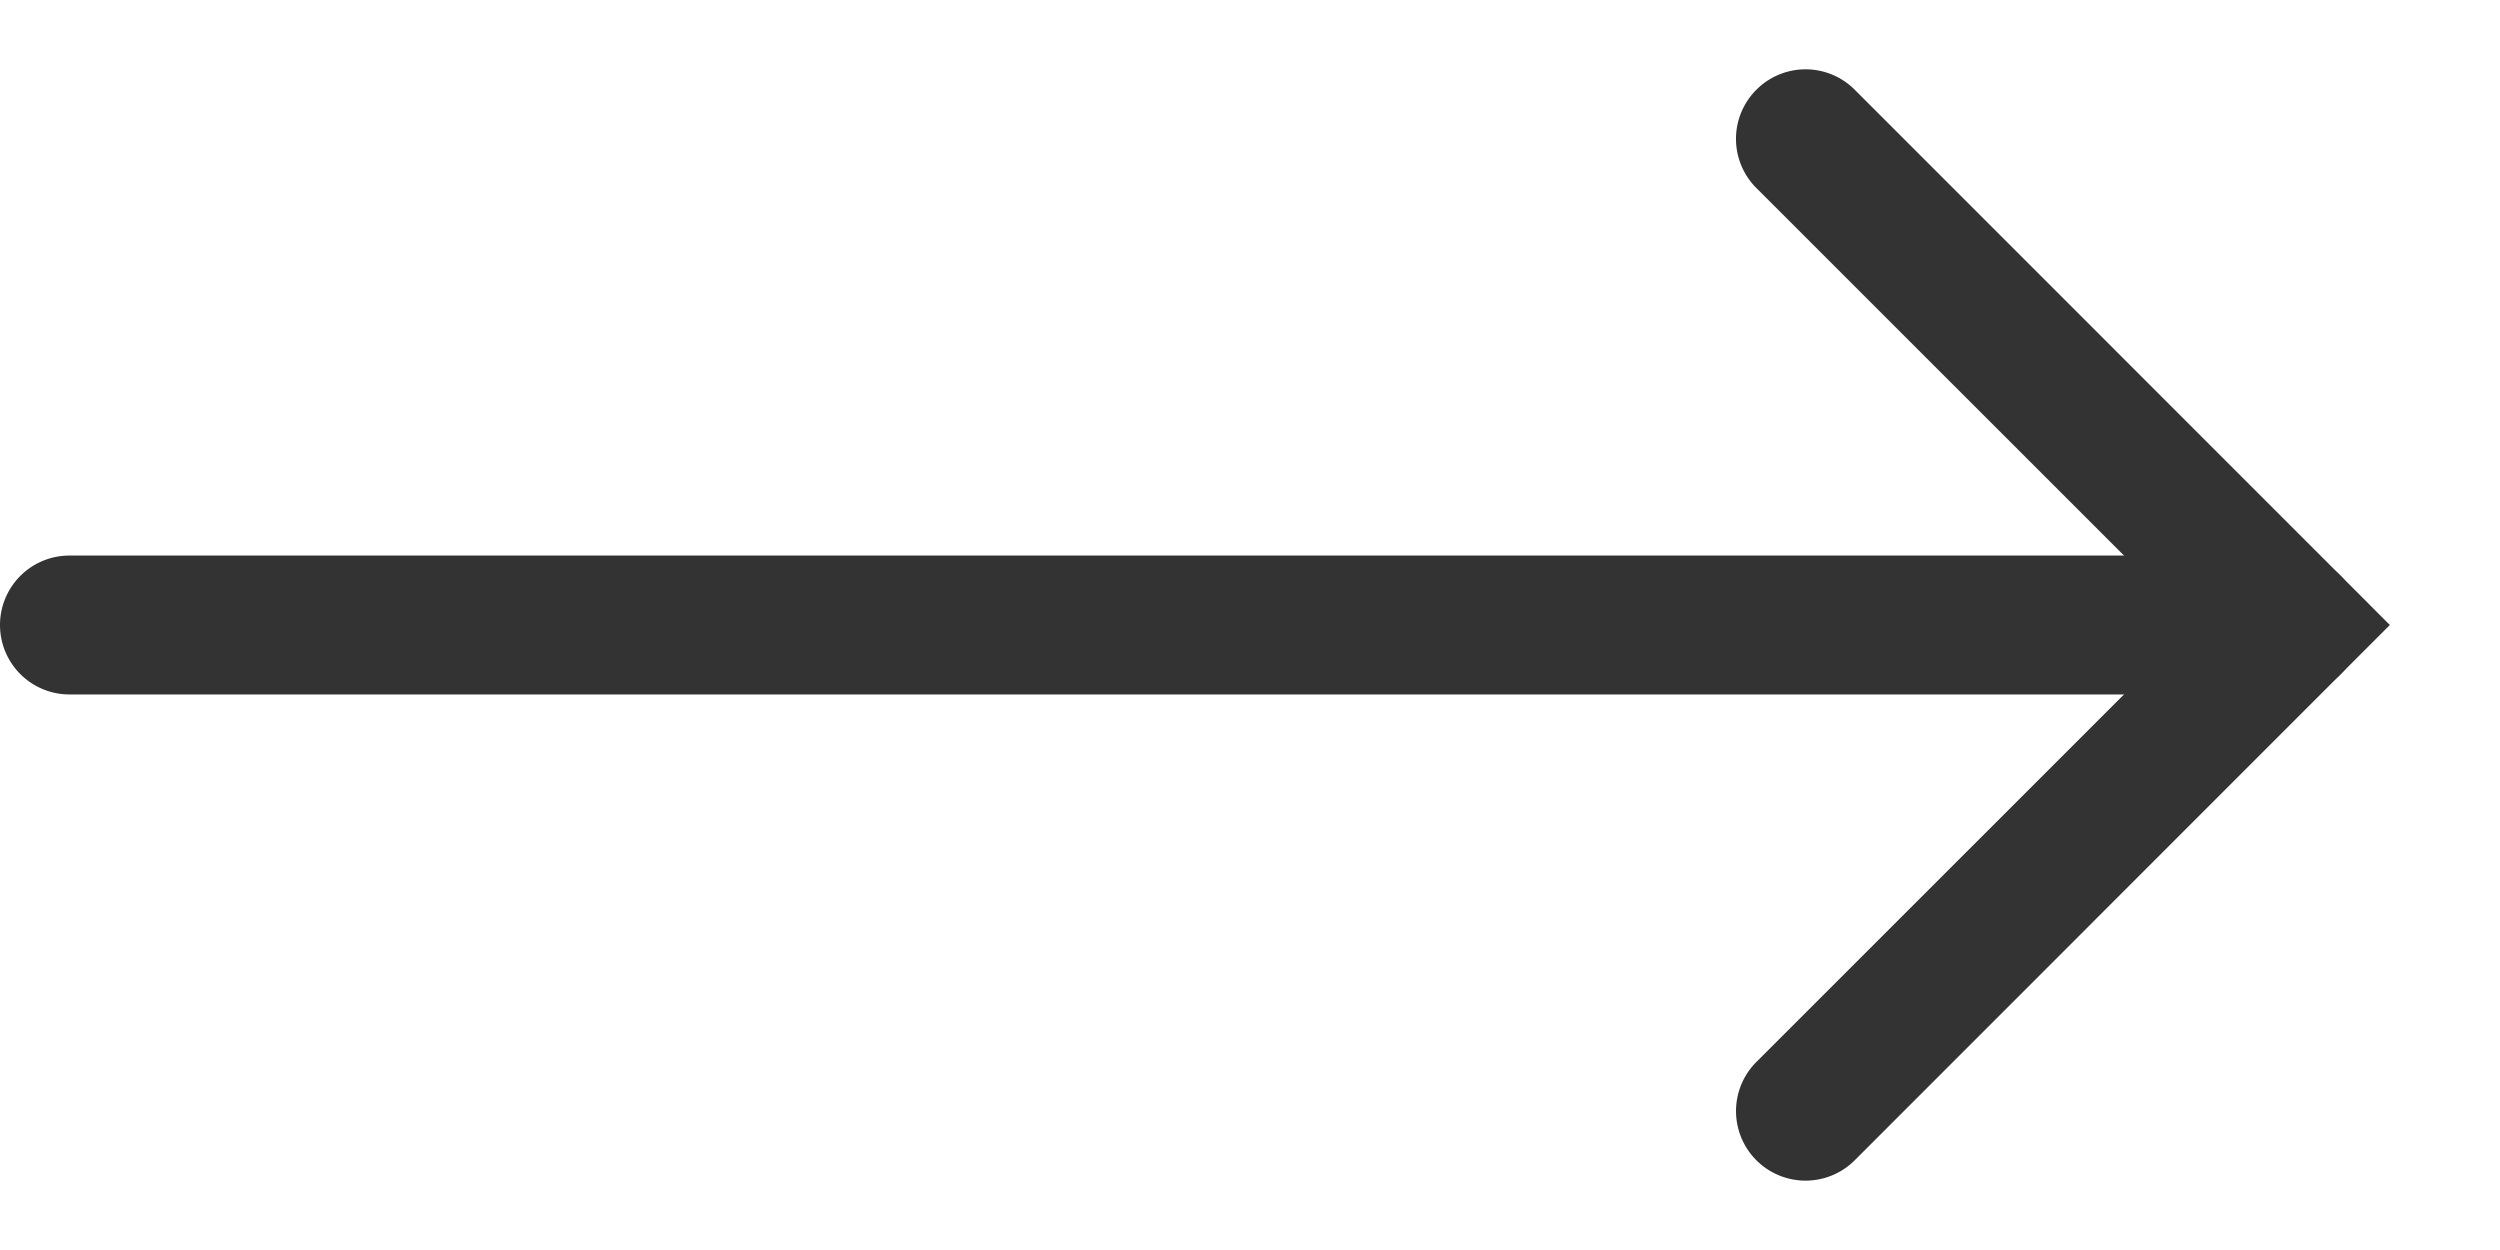
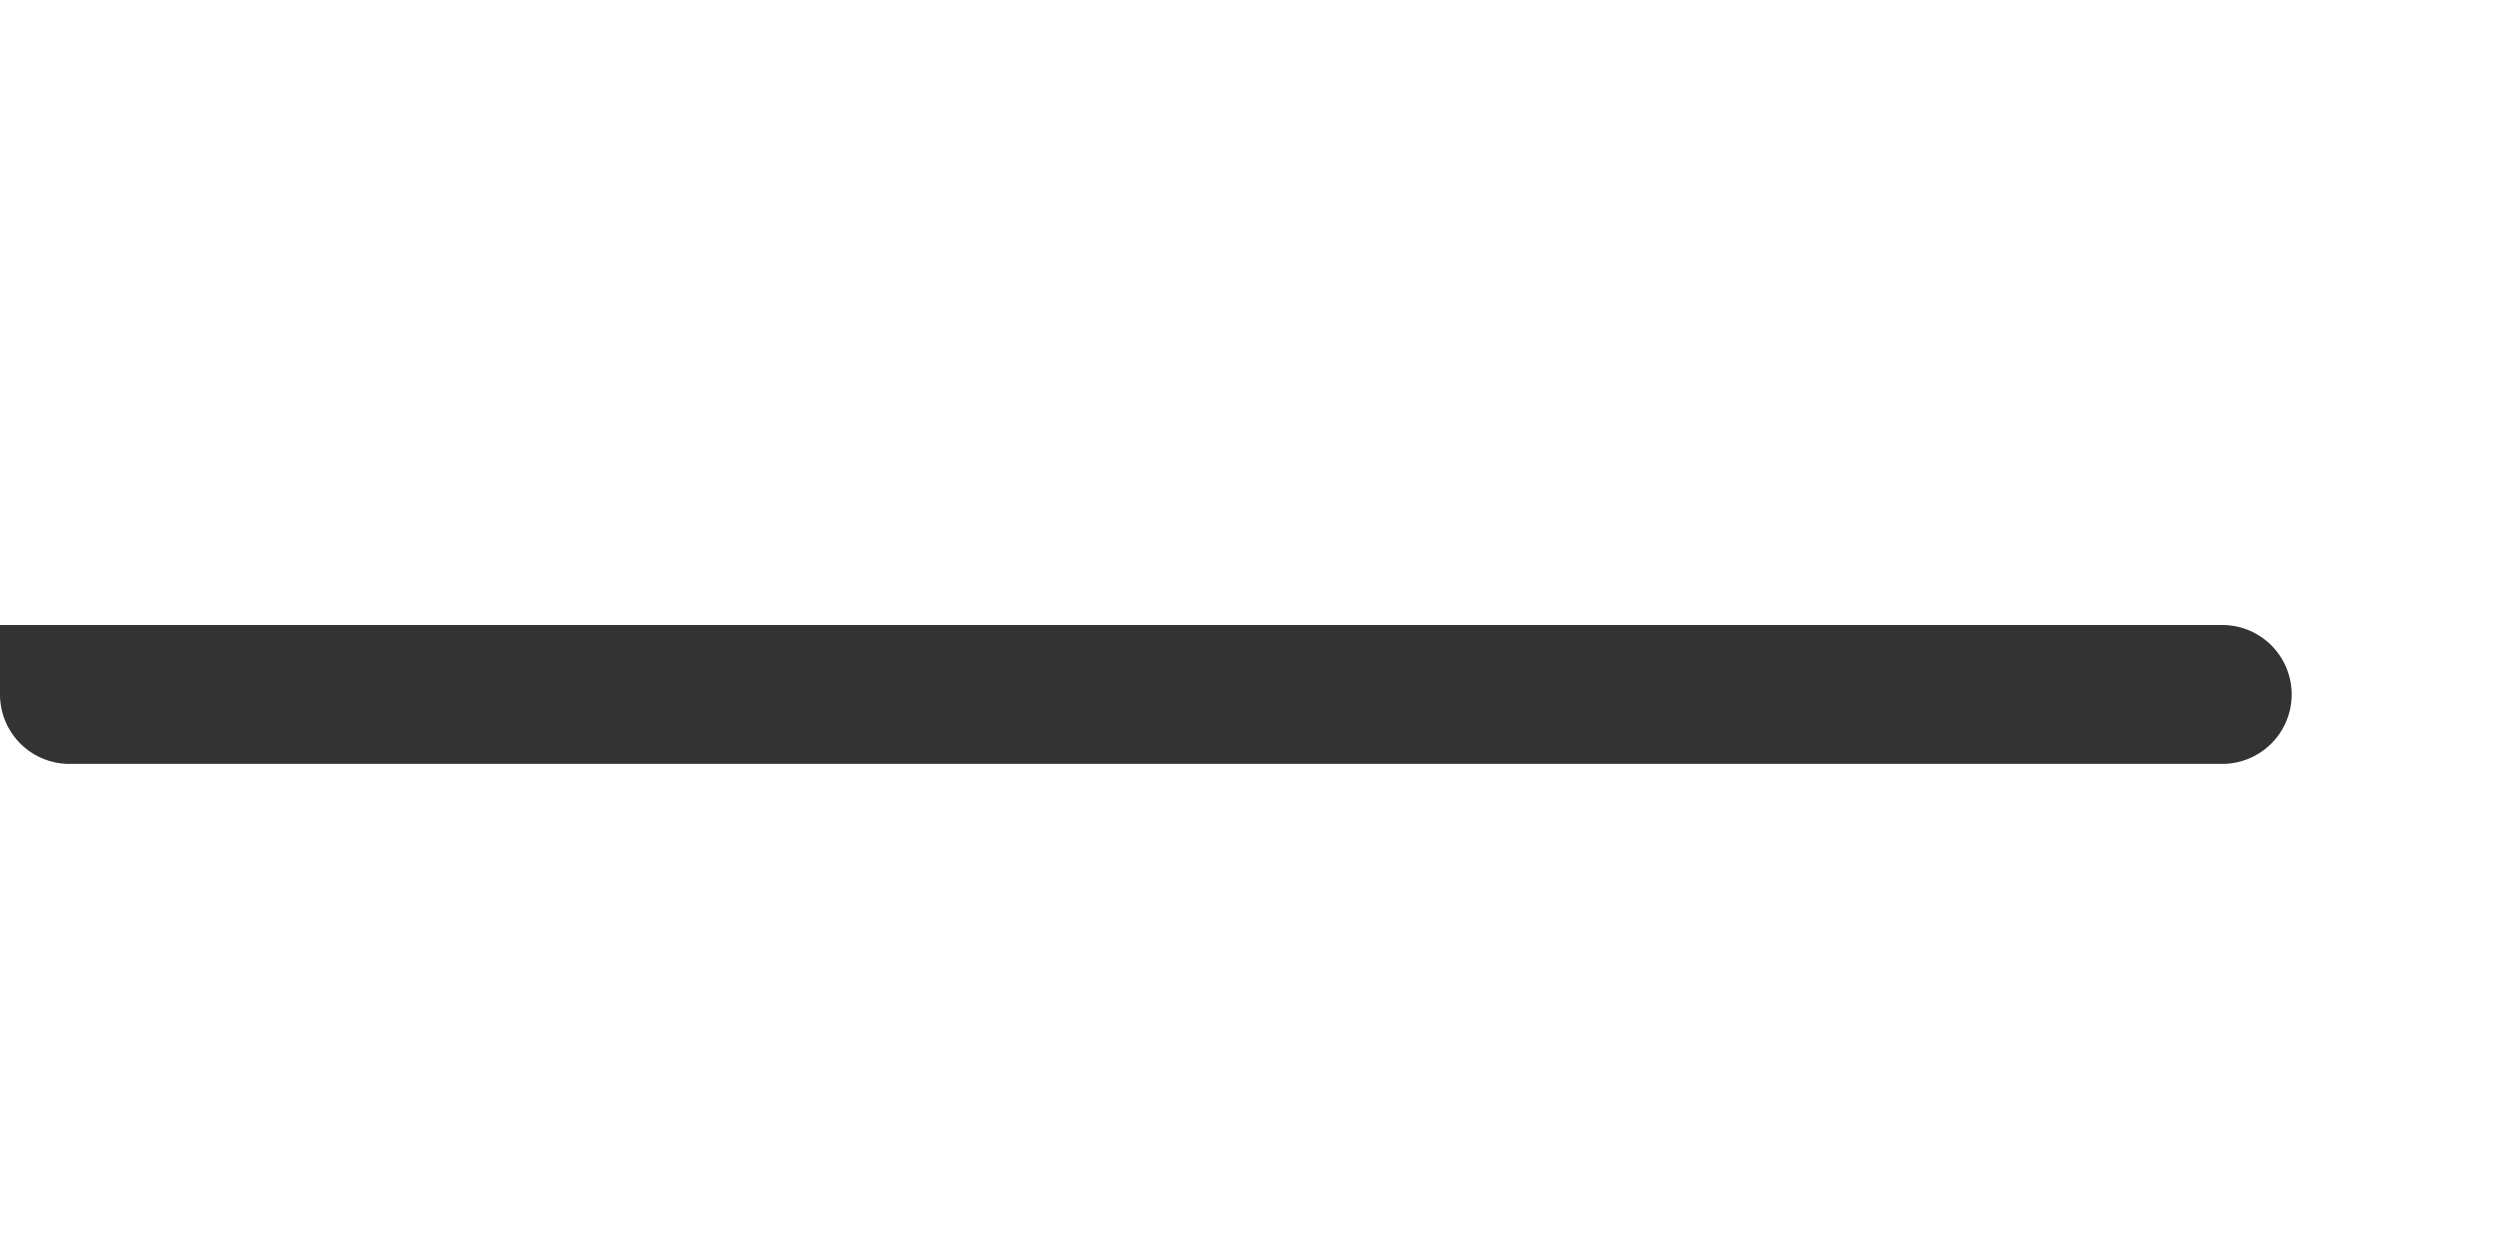
<svg xmlns="http://www.w3.org/2000/svg" width="18" height="9" fill="none">
-   <path fill-rule="evenodd" clip-rule="evenodd" d="M0 4.5A.5.5 0 01.5 4h16a.5.5 0 010 1H.5a.5.5 0 01-.5-.5z" fill="#333" />
-   <path fill-rule="evenodd" clip-rule="evenodd" d="M12.646.646a.5.5 0 01.708 0L17.207 4.5l-3.853 3.854a.5.5 0 01-.708-.708L15.793 4.5l-3.147-3.146a.5.5 0 010-.708z" fill="#333" />
+   <path fill-rule="evenodd" clip-rule="evenodd" d="M0 4.5h16a.5.5 0 010 1H.5a.5.5 0 01-.5-.5z" fill="#333" />
</svg>